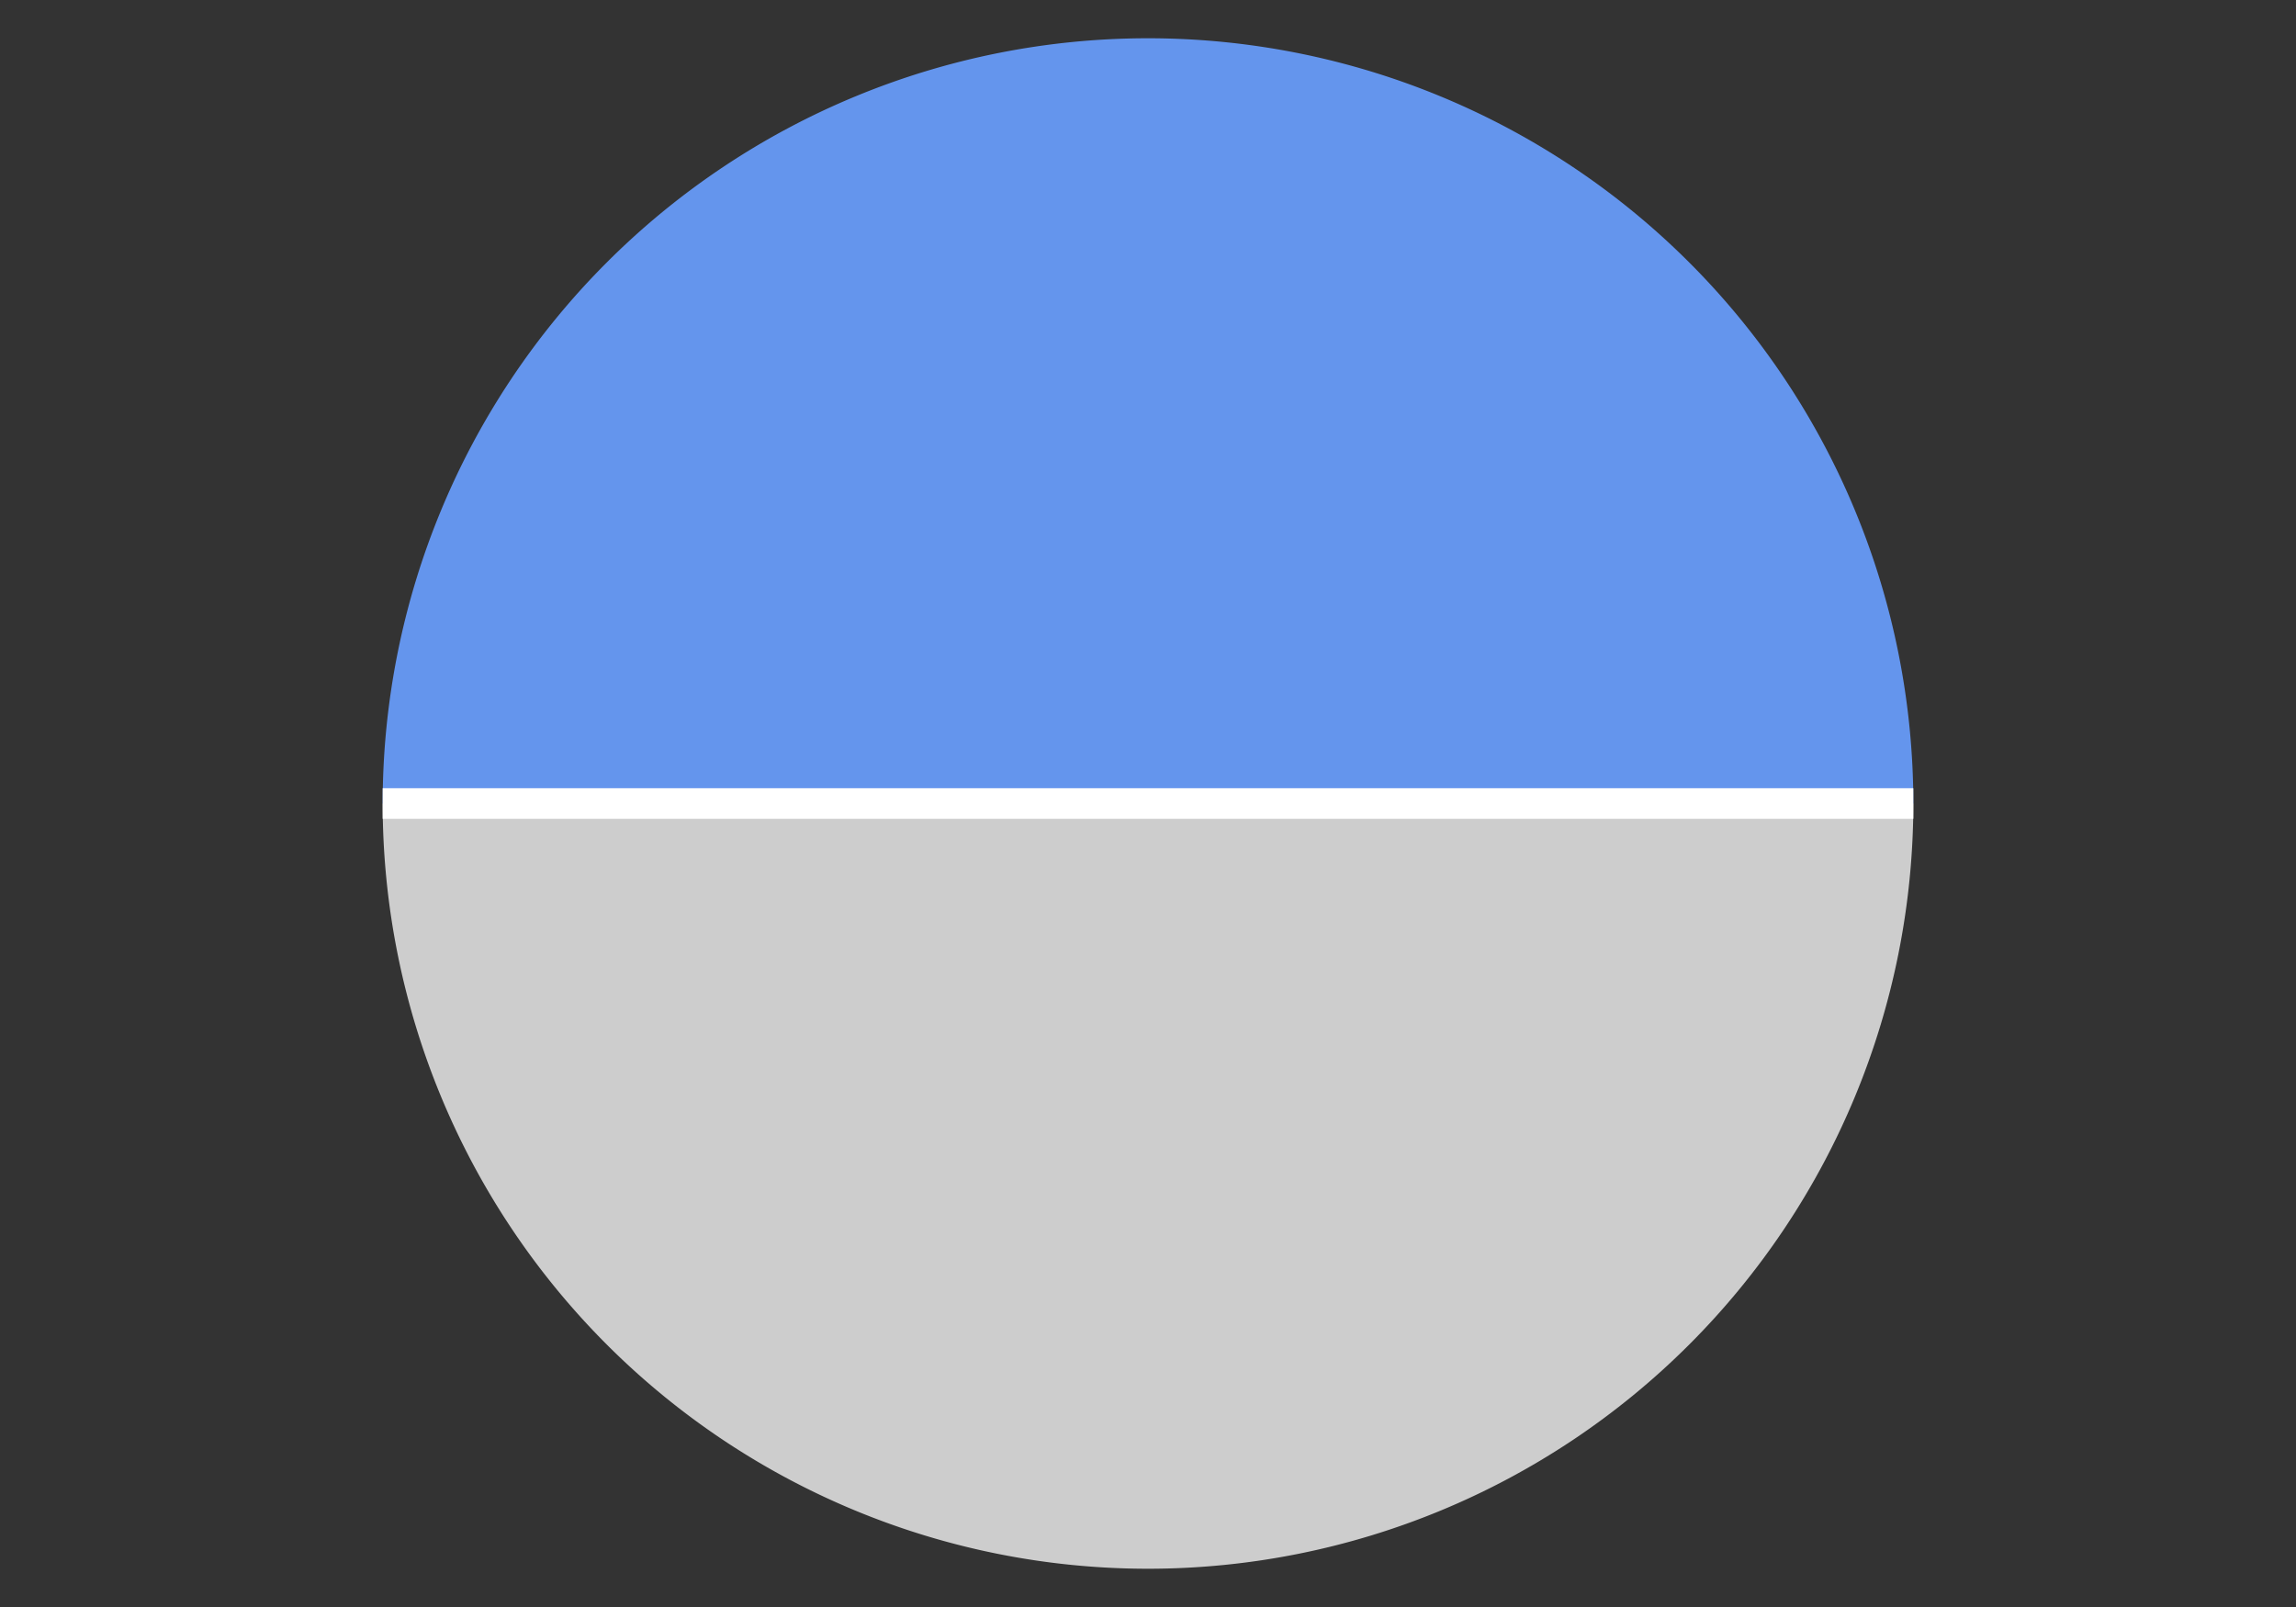
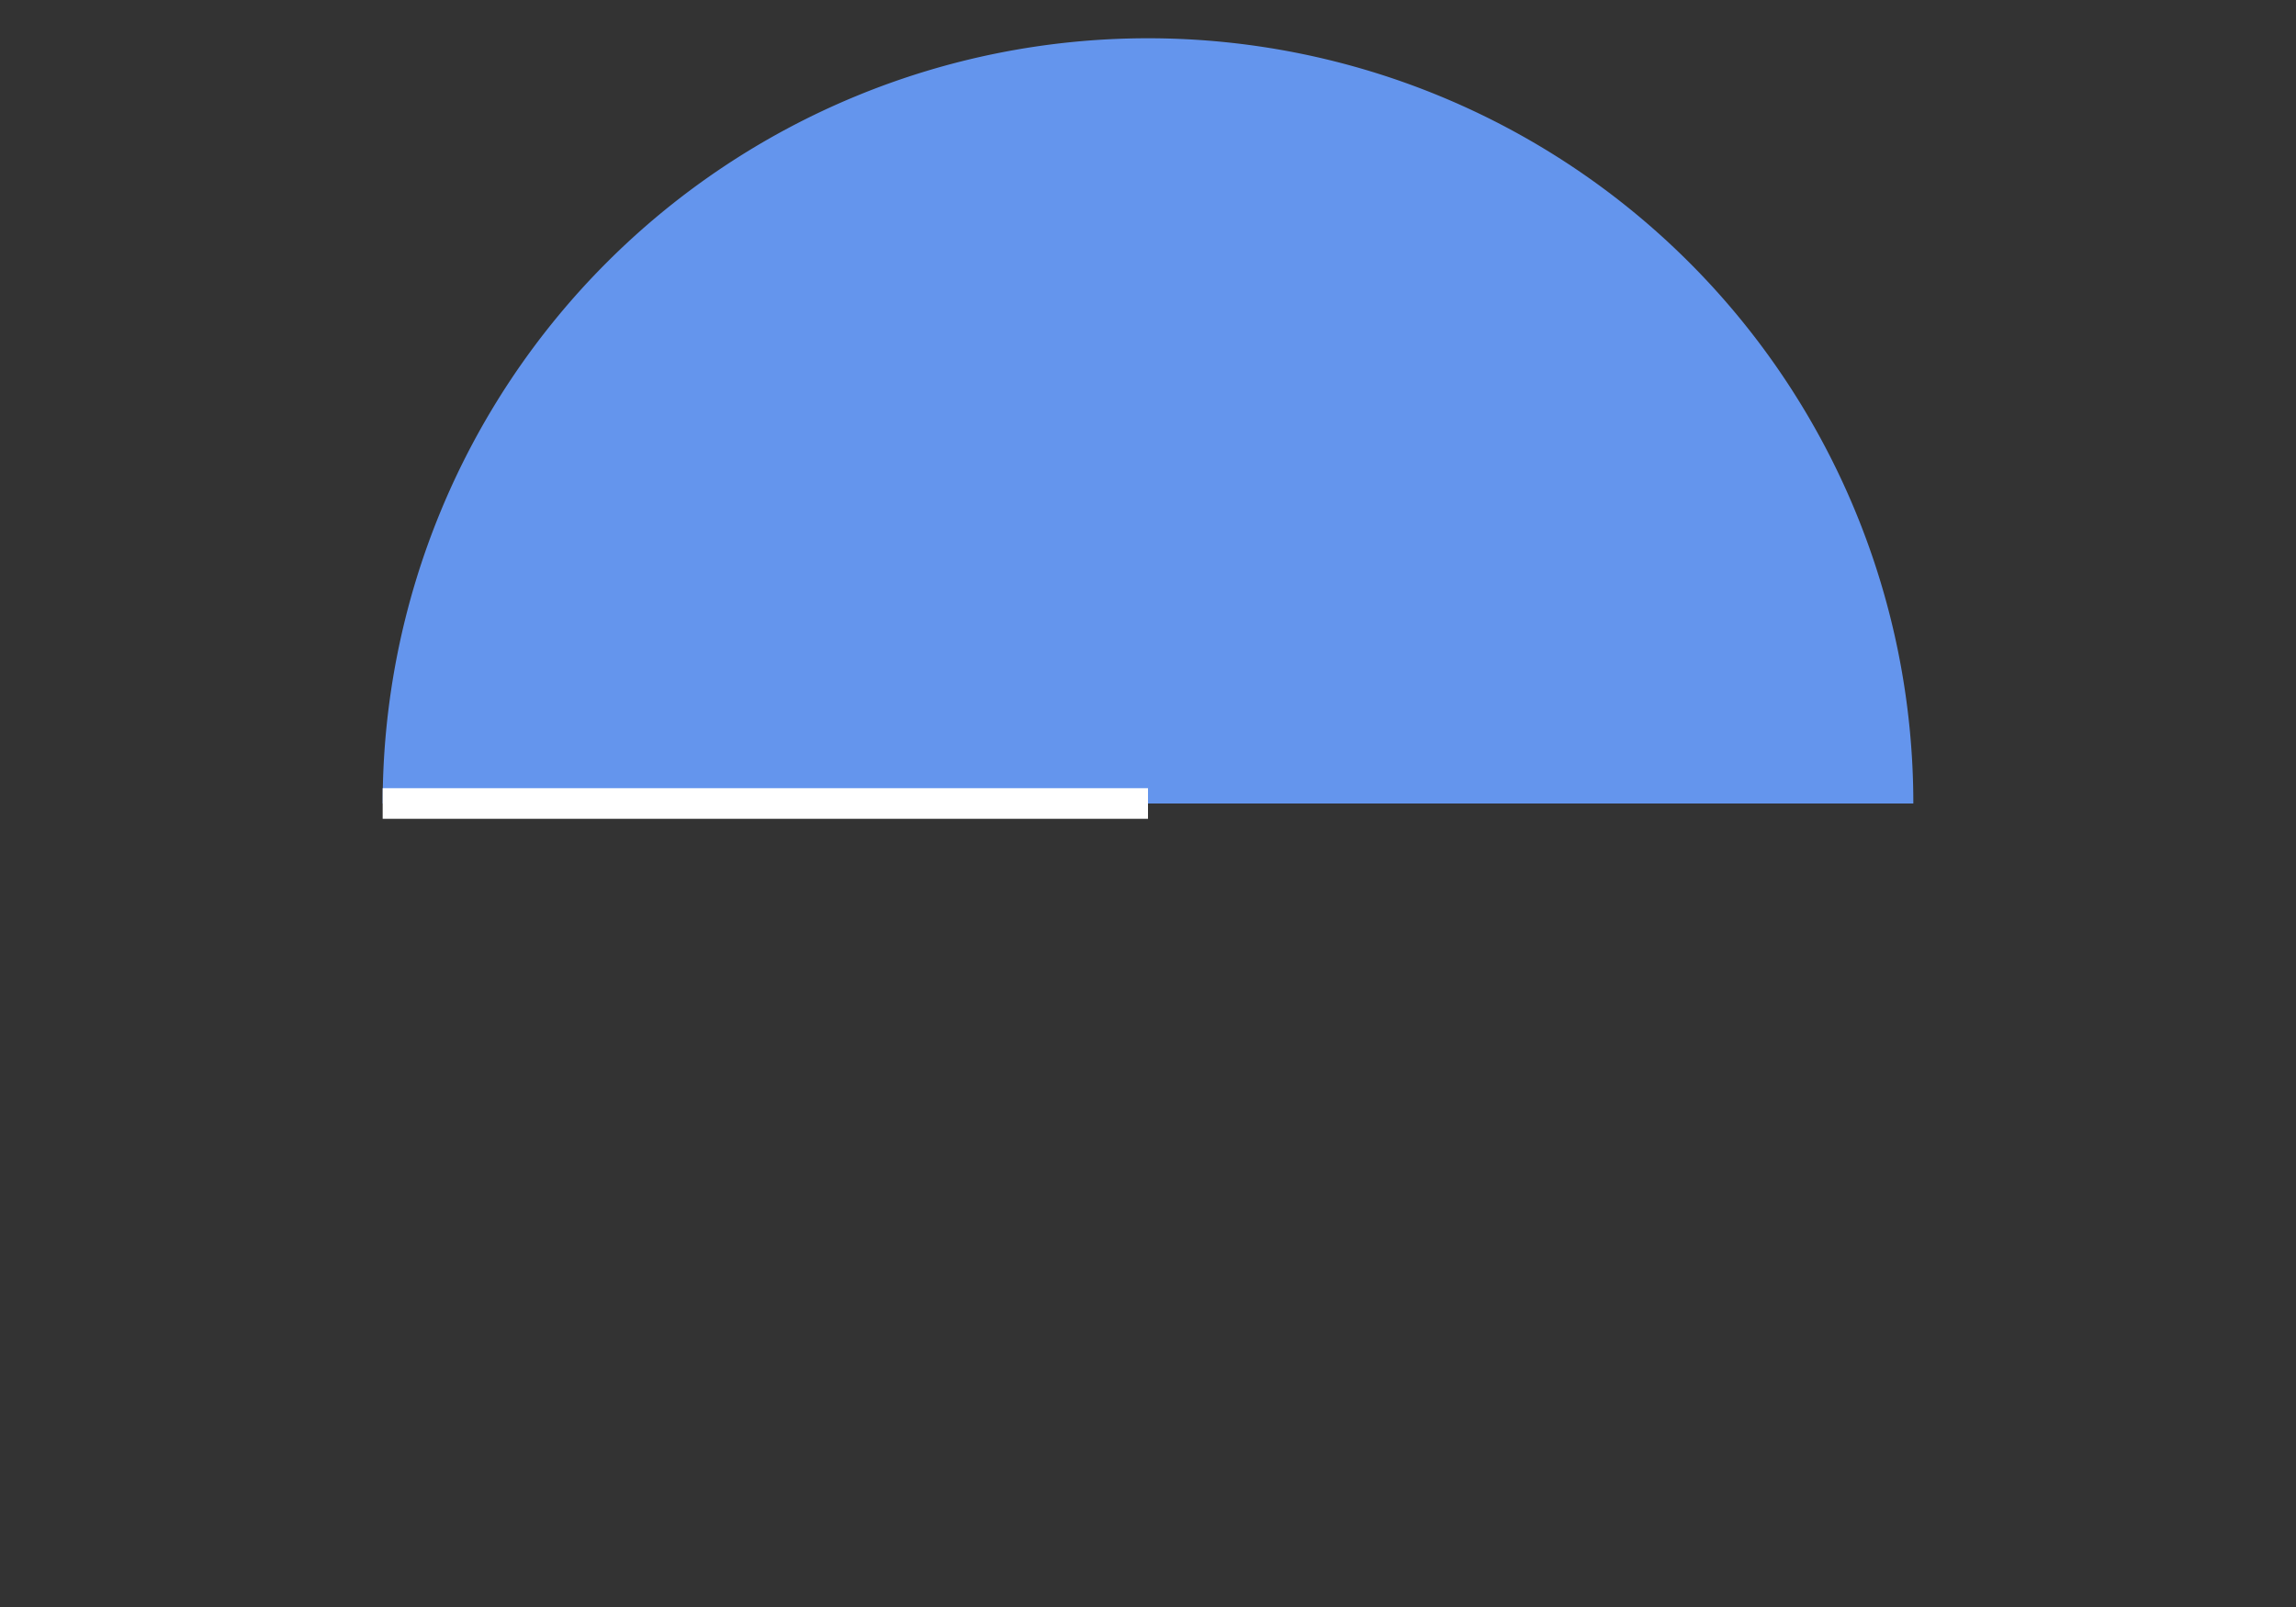
<svg xmlns="http://www.w3.org/2000/svg" version="1.1" width="150" height="105" viewBox="0 0 150 105">
  <rect x="0" y="0" width="150" height="105" fill="#333333" stroke="none" />
  <defs />
-   <path fill="#6495ed" stroke="none" d="M 125,52.5 A 50,50 0 0,0 25,52.5 L 75,52.5 Z" style="stroke-width: 2px" stroke-width="2" />
-   <path fill="#cdcdcd" stroke="none" d="M 25,52.5 A 50,50 0 0,0 125,52.5 L 75,52.5 Z" style="stroke-width: 2px" stroke-width="2" />
-   <path fill="none" stroke="#ffffff" d="M 75,52.5 L 125,52.5" style="stroke-width: 2px" stroke-width="2" />
+   <path fill="#6495ed" stroke="none" d="M 125,52.5 A 50,50 0 0,0 25,52.5 L 75,52.5 " style="stroke-width: 2px" stroke-width="2" />
  <path fill="none" stroke="#ffffff" d="M 75,52.5 L 25,52.5" style="stroke-width: 2px" stroke-width="2" />
</svg>